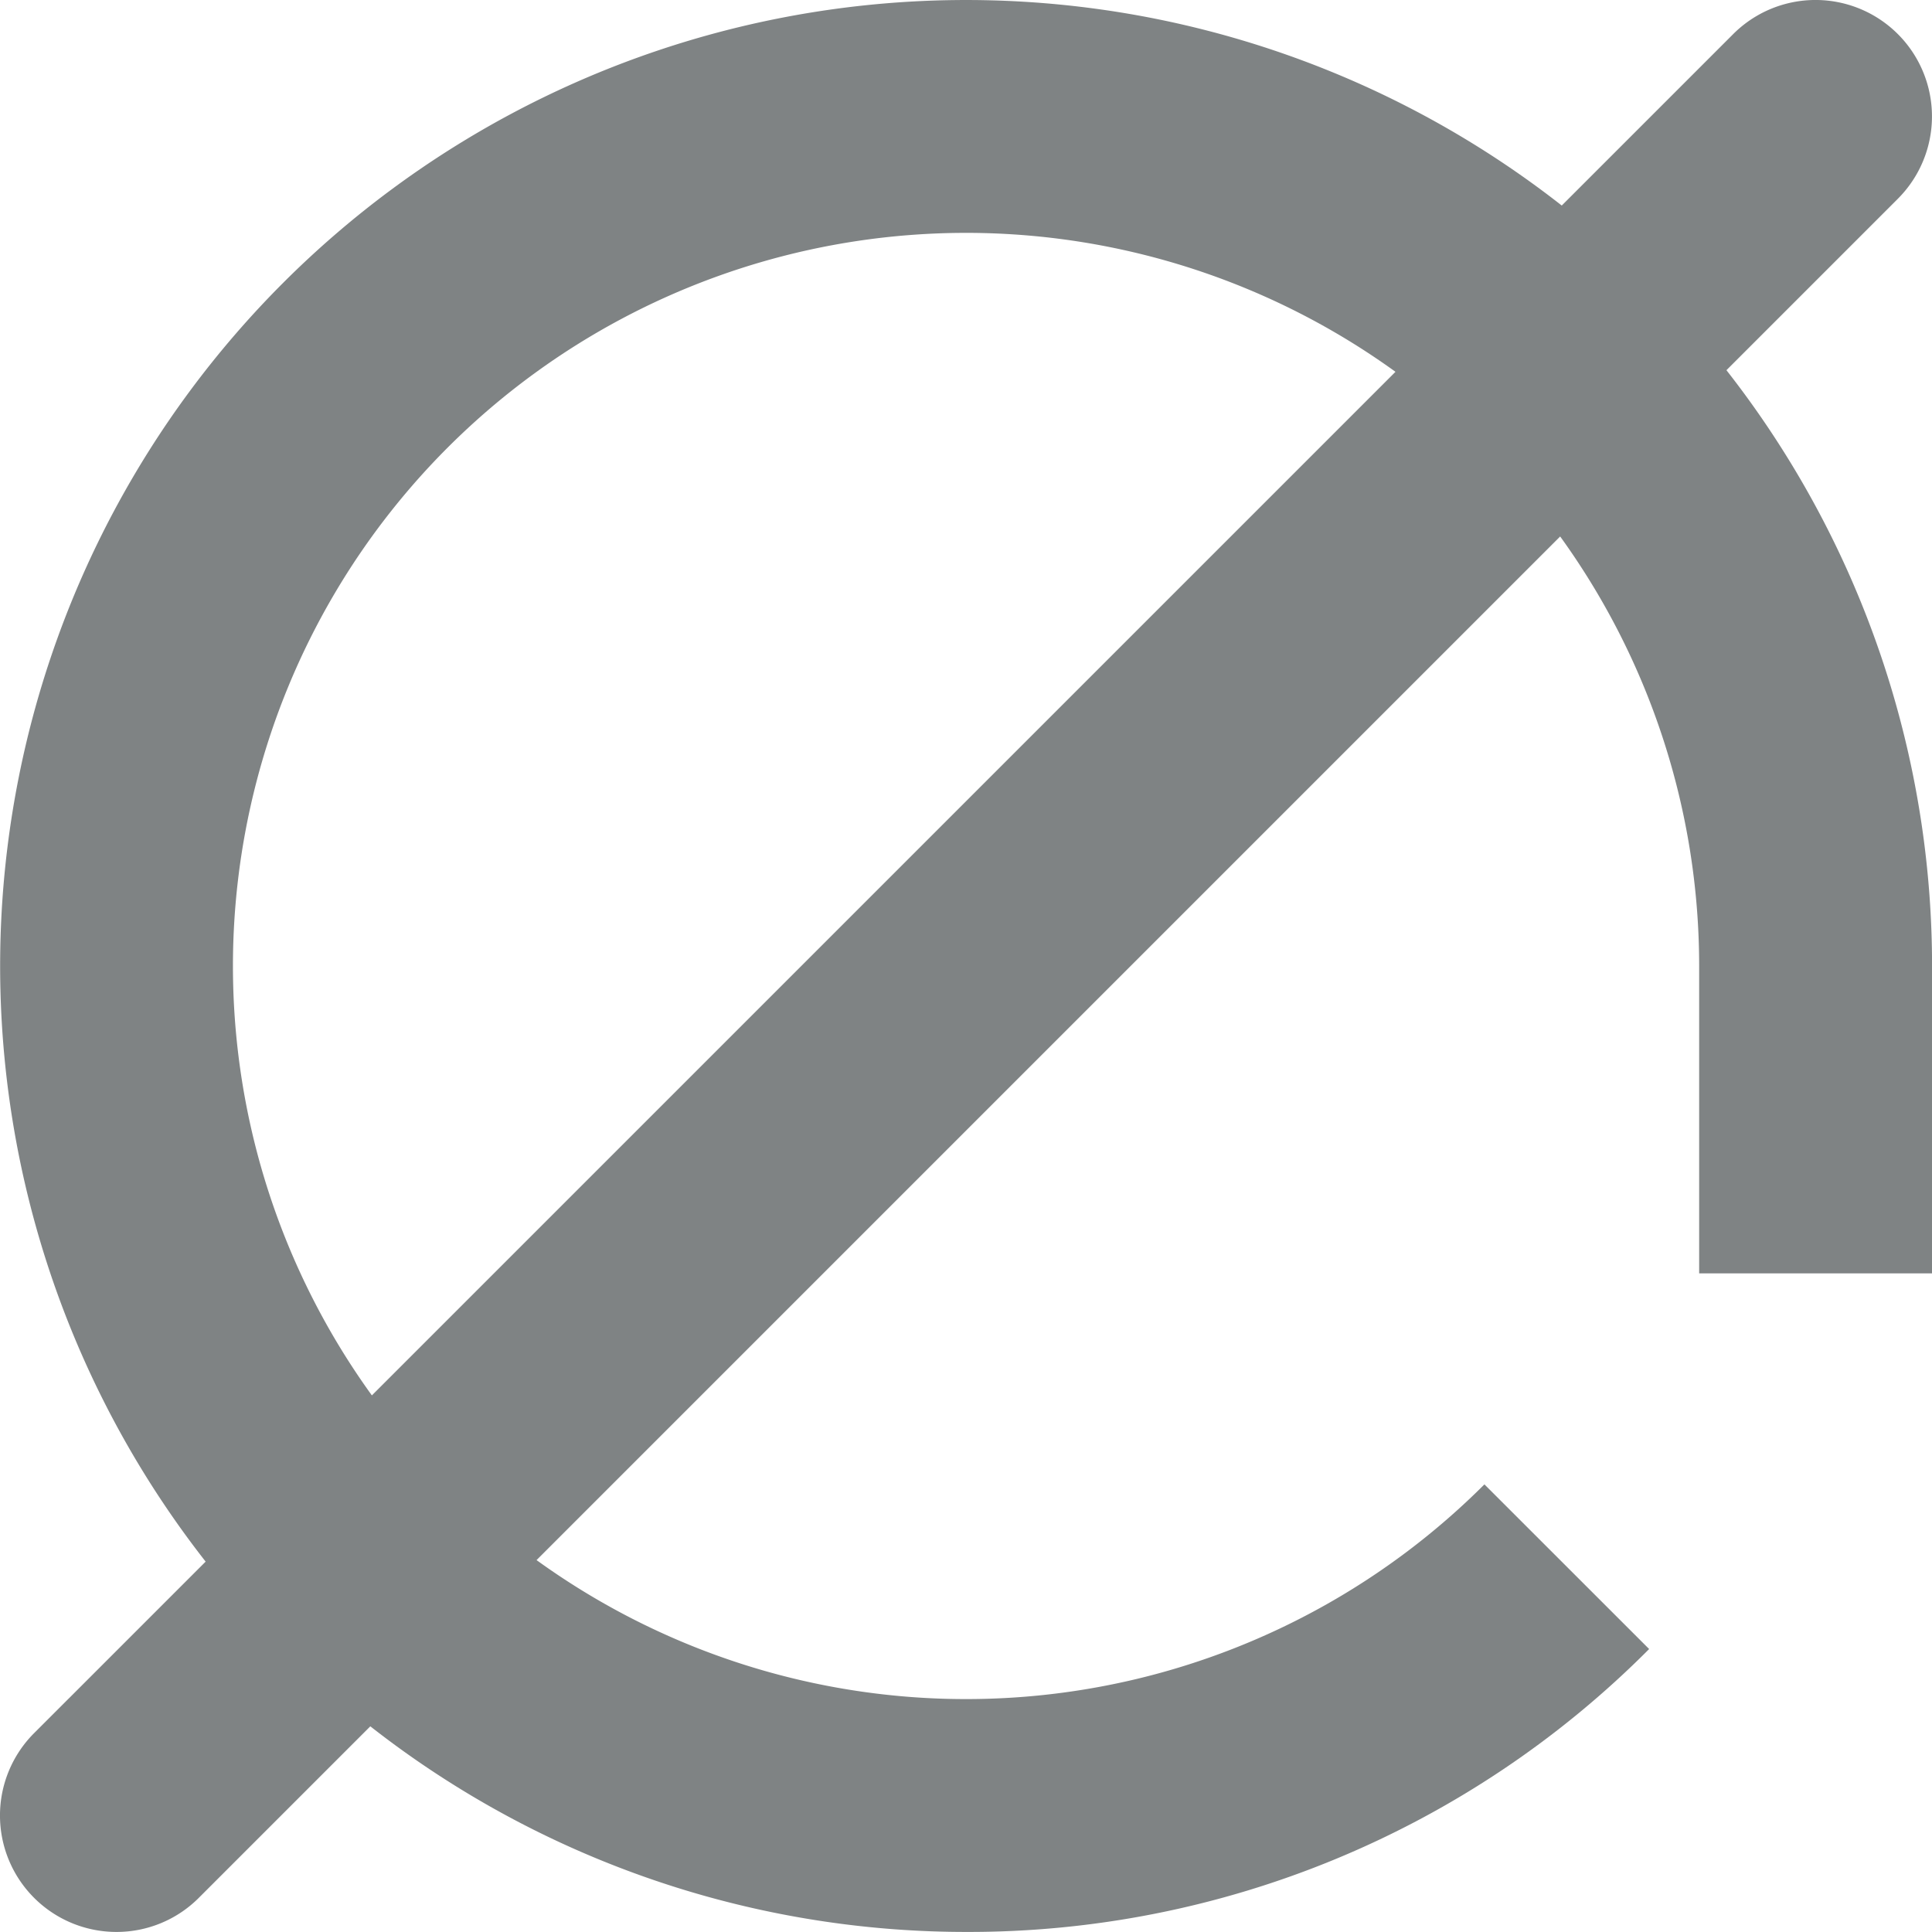
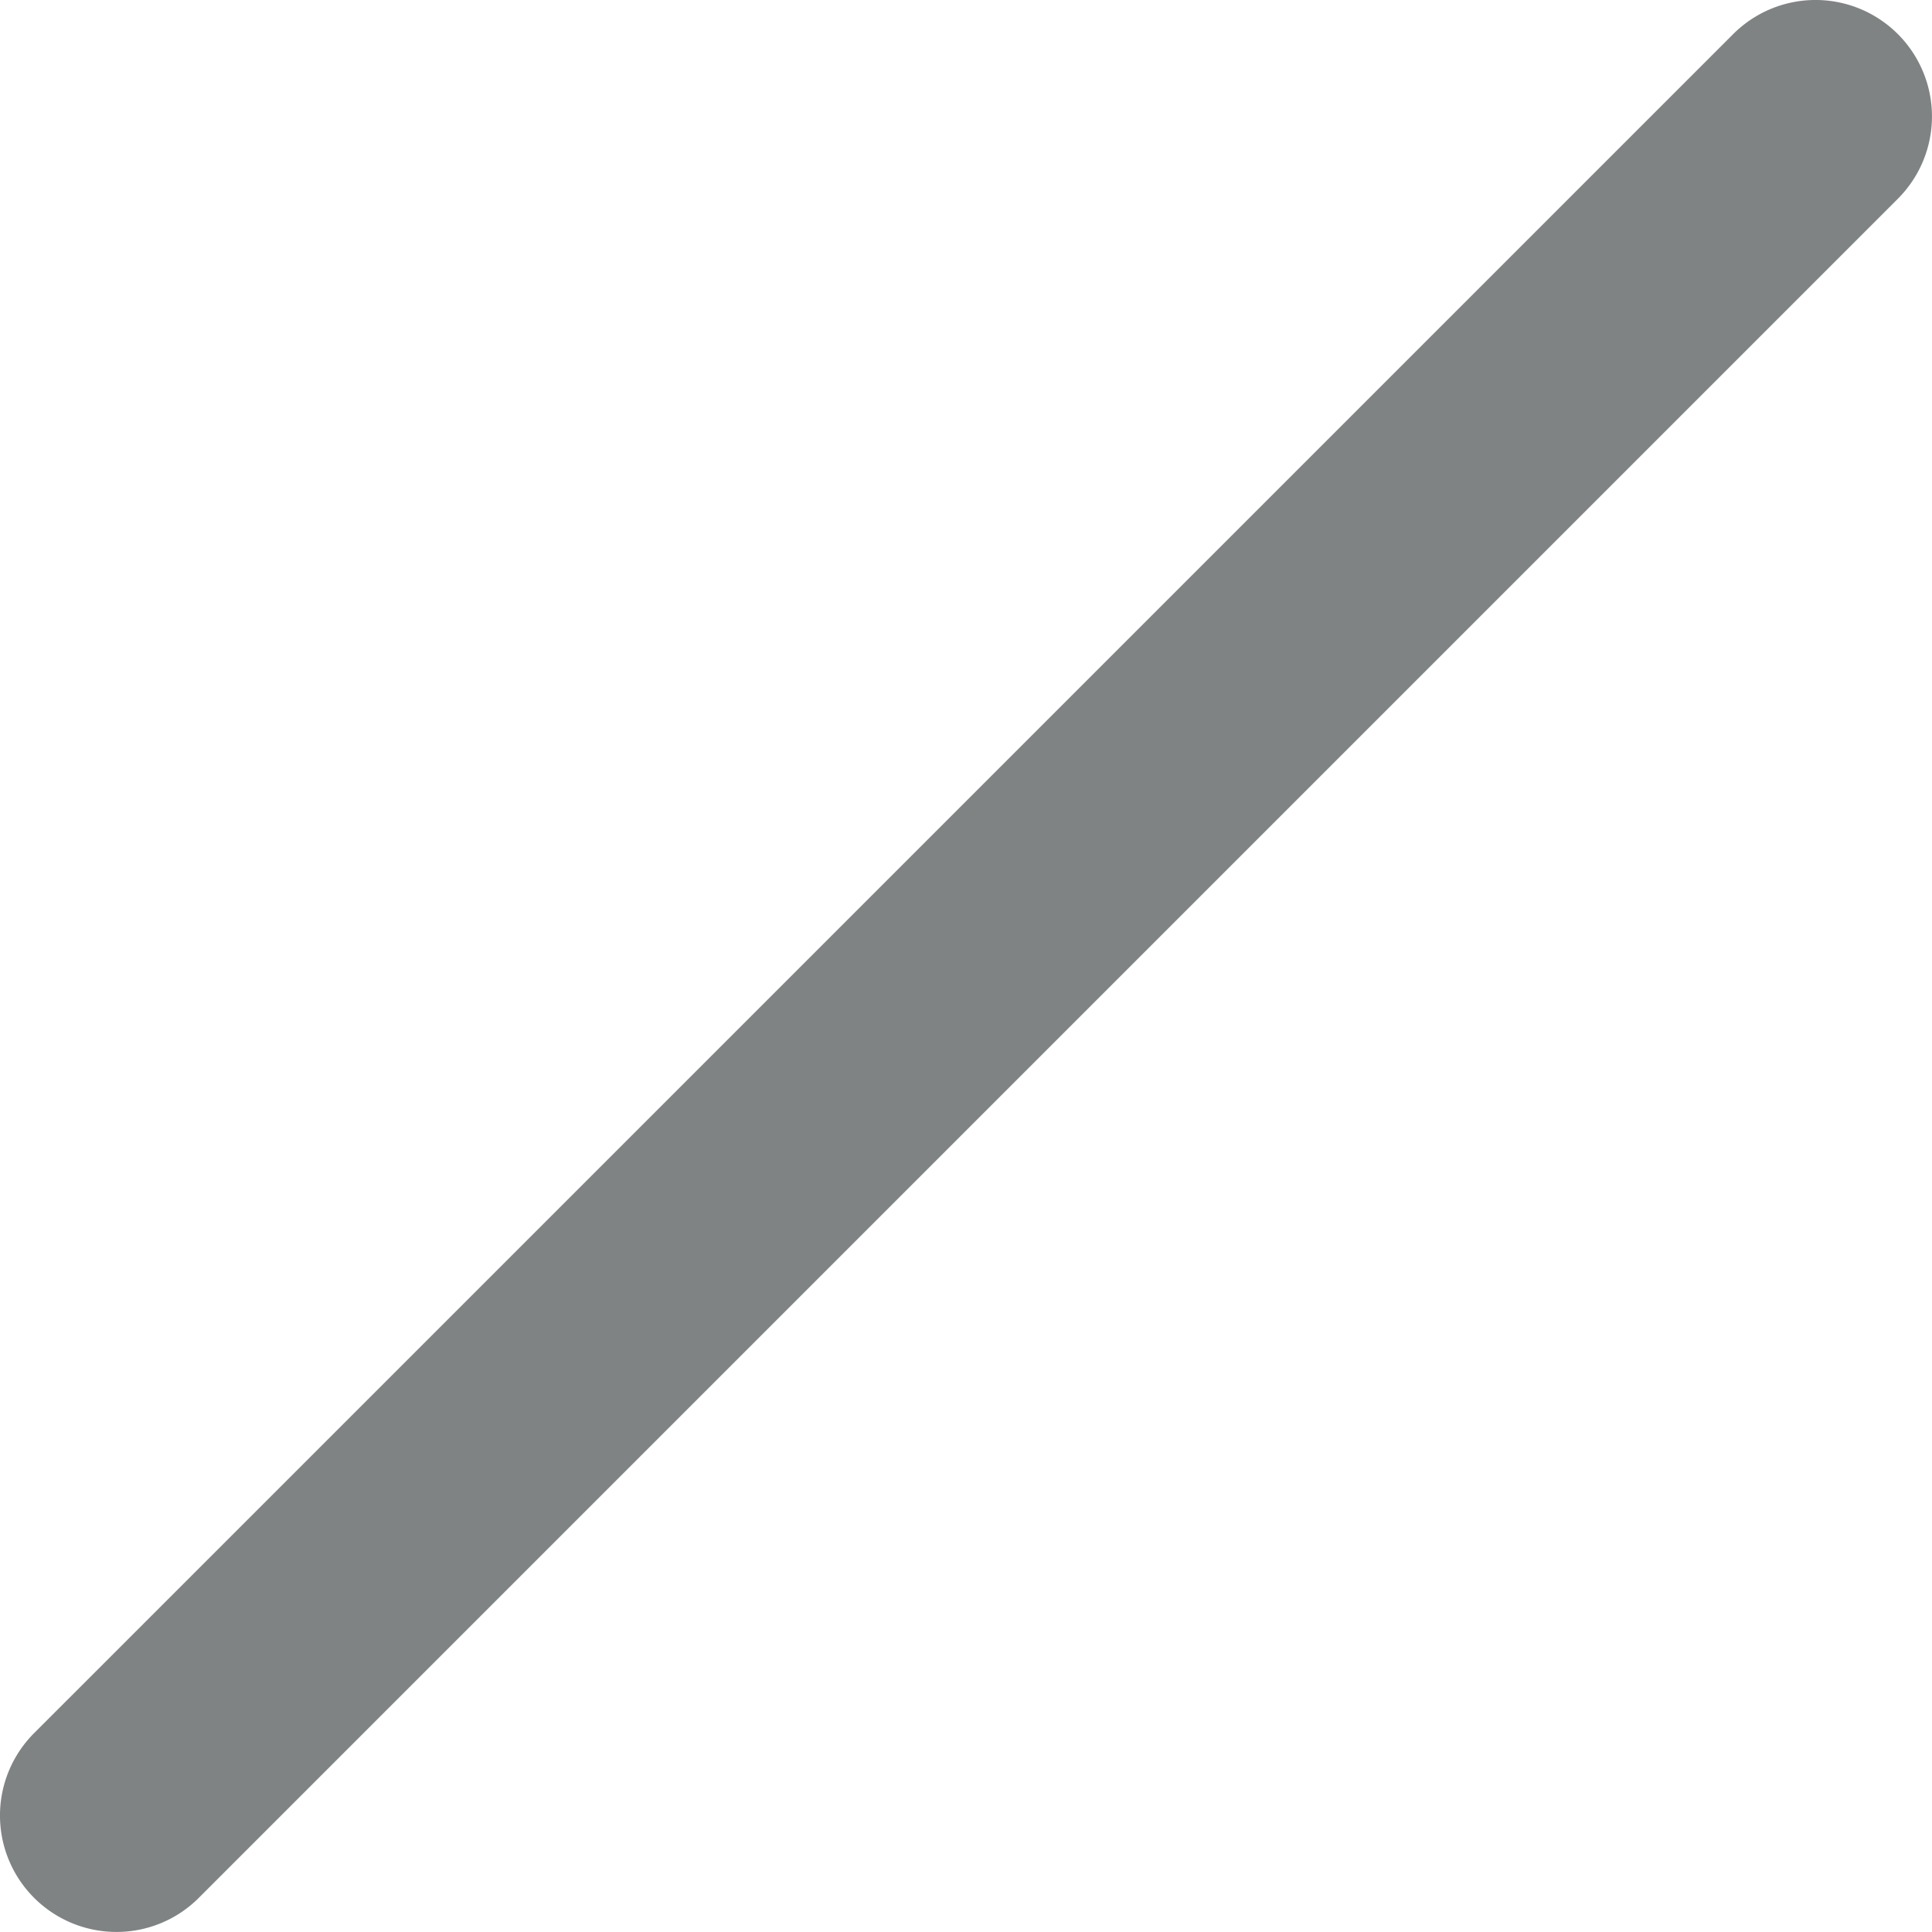
<svg xmlns="http://www.w3.org/2000/svg" width="127.417" height="127.413" viewBox="0 0 127.417 127.413">
  <g id="Grupo_2639" data-name="Grupo 2639" transform="translate(-1138.087 -1138.737)">
    <g id="Grupo_1355" data-name="Grupo 1355">
-       <path id="Trazado_1135" data-name="Trazado 1135" d="M1201.8,1266.15a63.706,63.706,0,1,1,63.708-63.708v20.274h-15.36v-20.274a48.349,48.349,0,1,0-14.162,34.191l10.863,10.859A63.292,63.292,0,0,1,1201.8,1266.15Z" fill="#7f8384" />
-     </g>
+       </g>
    <path id="Trazado_1136" data-name="Trazado 1136" d="M1145.768,1266.15a7.68,7.68,0,0,1-5.433-13.11l112.058-112.055a7.679,7.679,0,1,1,10.859,10.861L1151.2,1263.9A7.658,7.658,0,0,1,1145.768,1266.15Z" fill="#7f8384" />
  </g>
</svg>